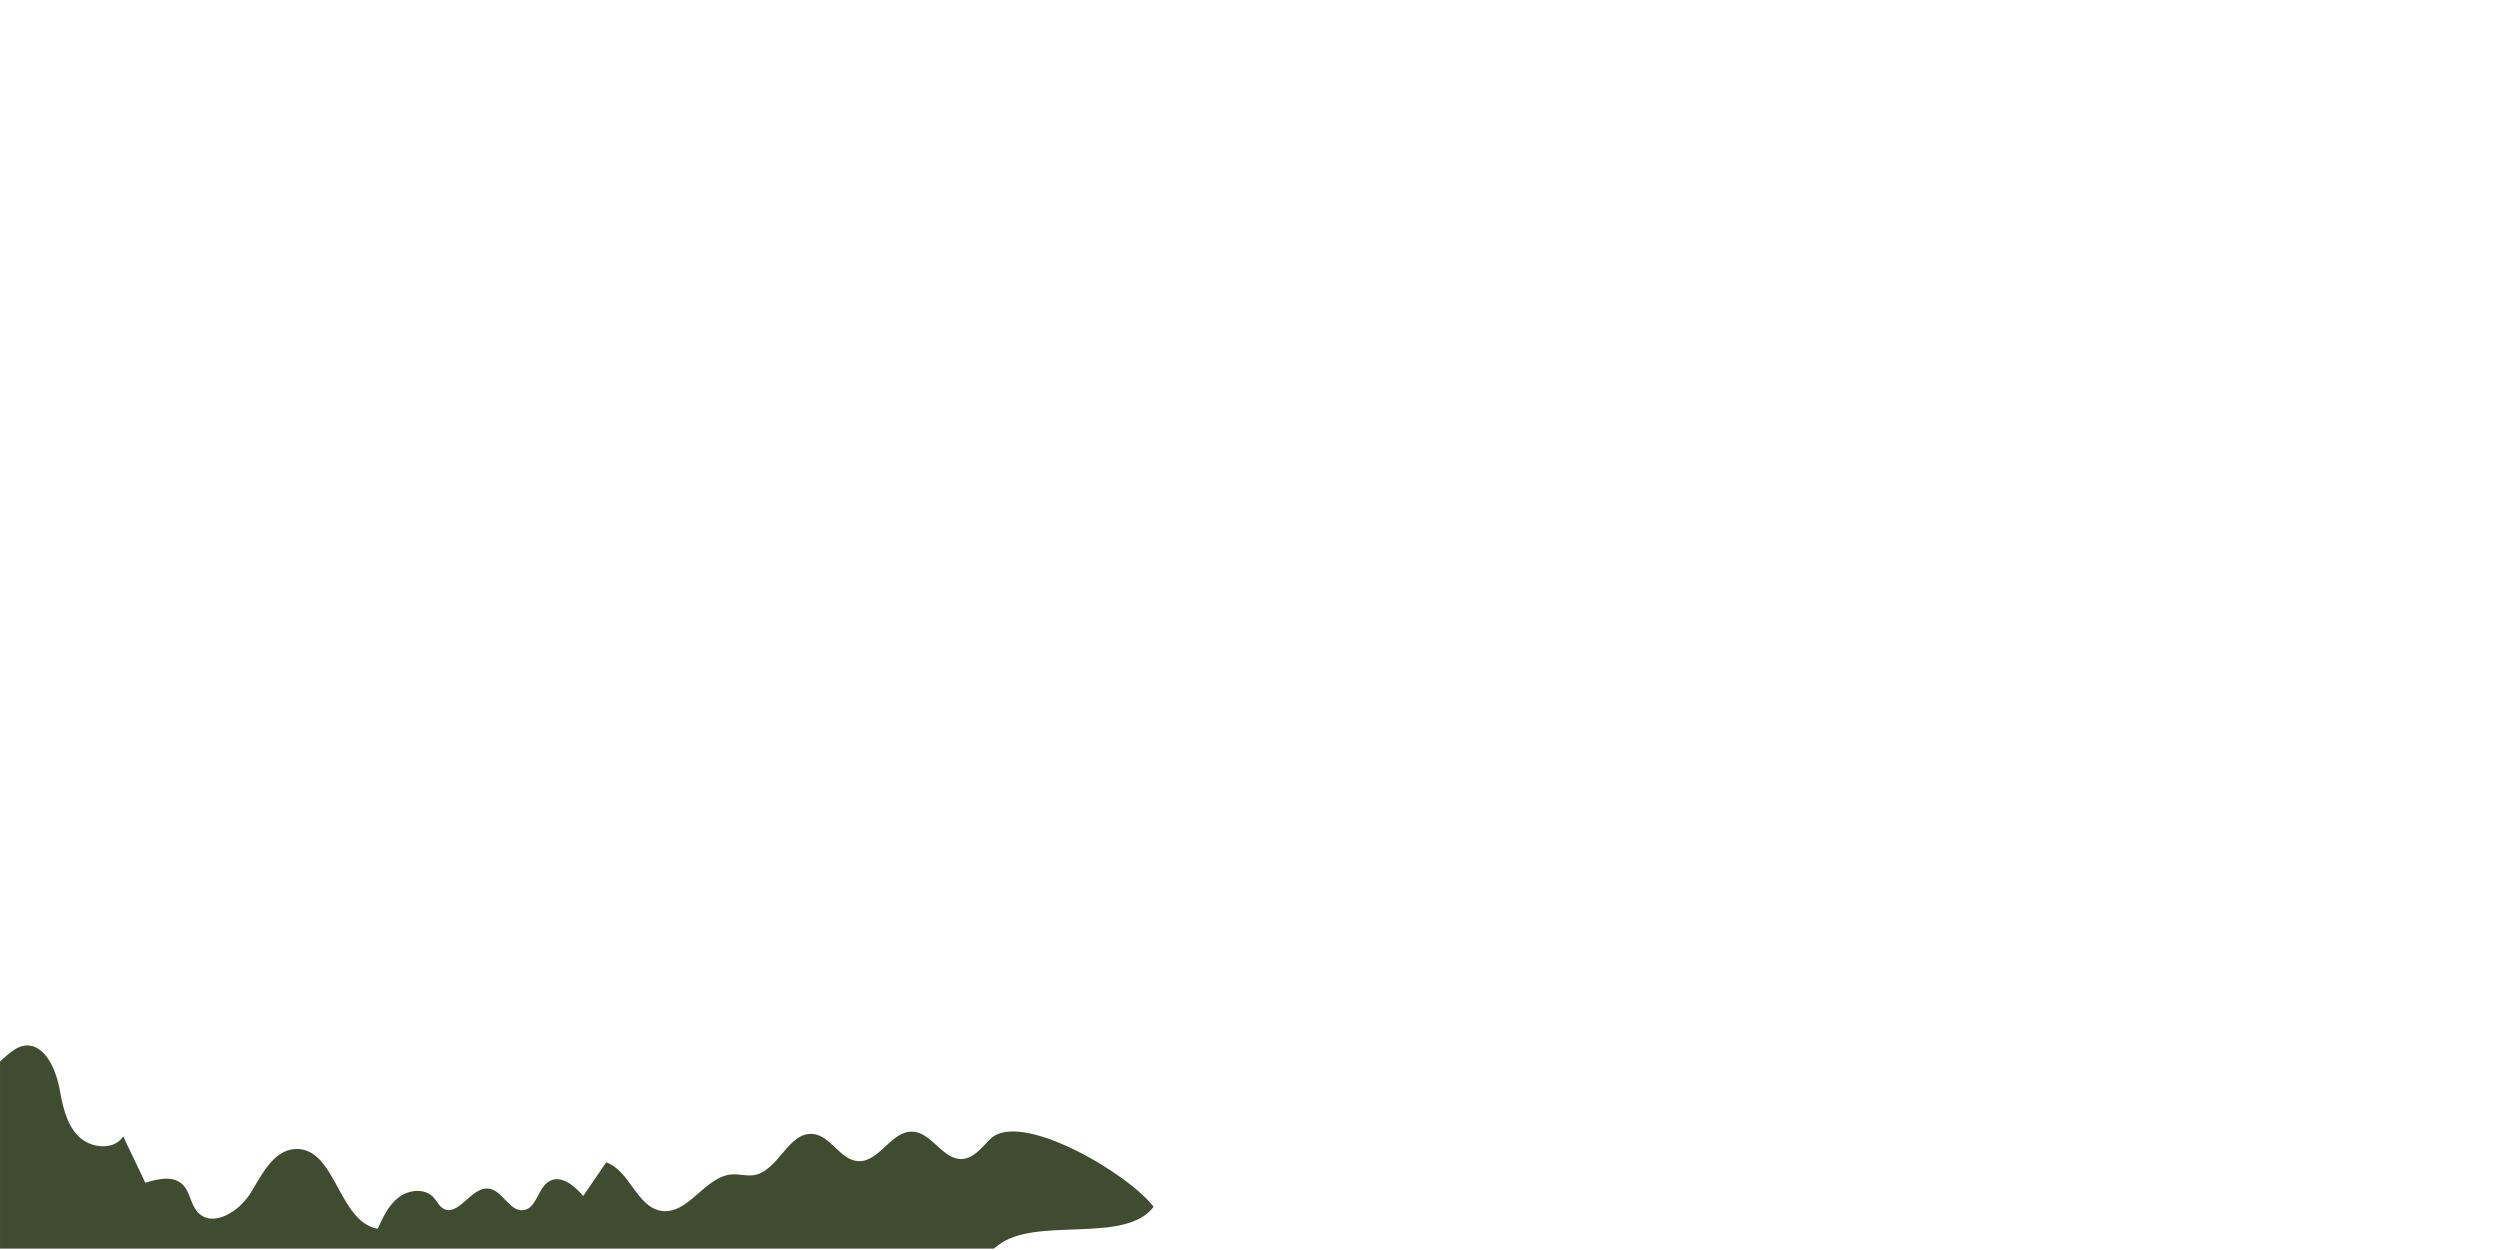
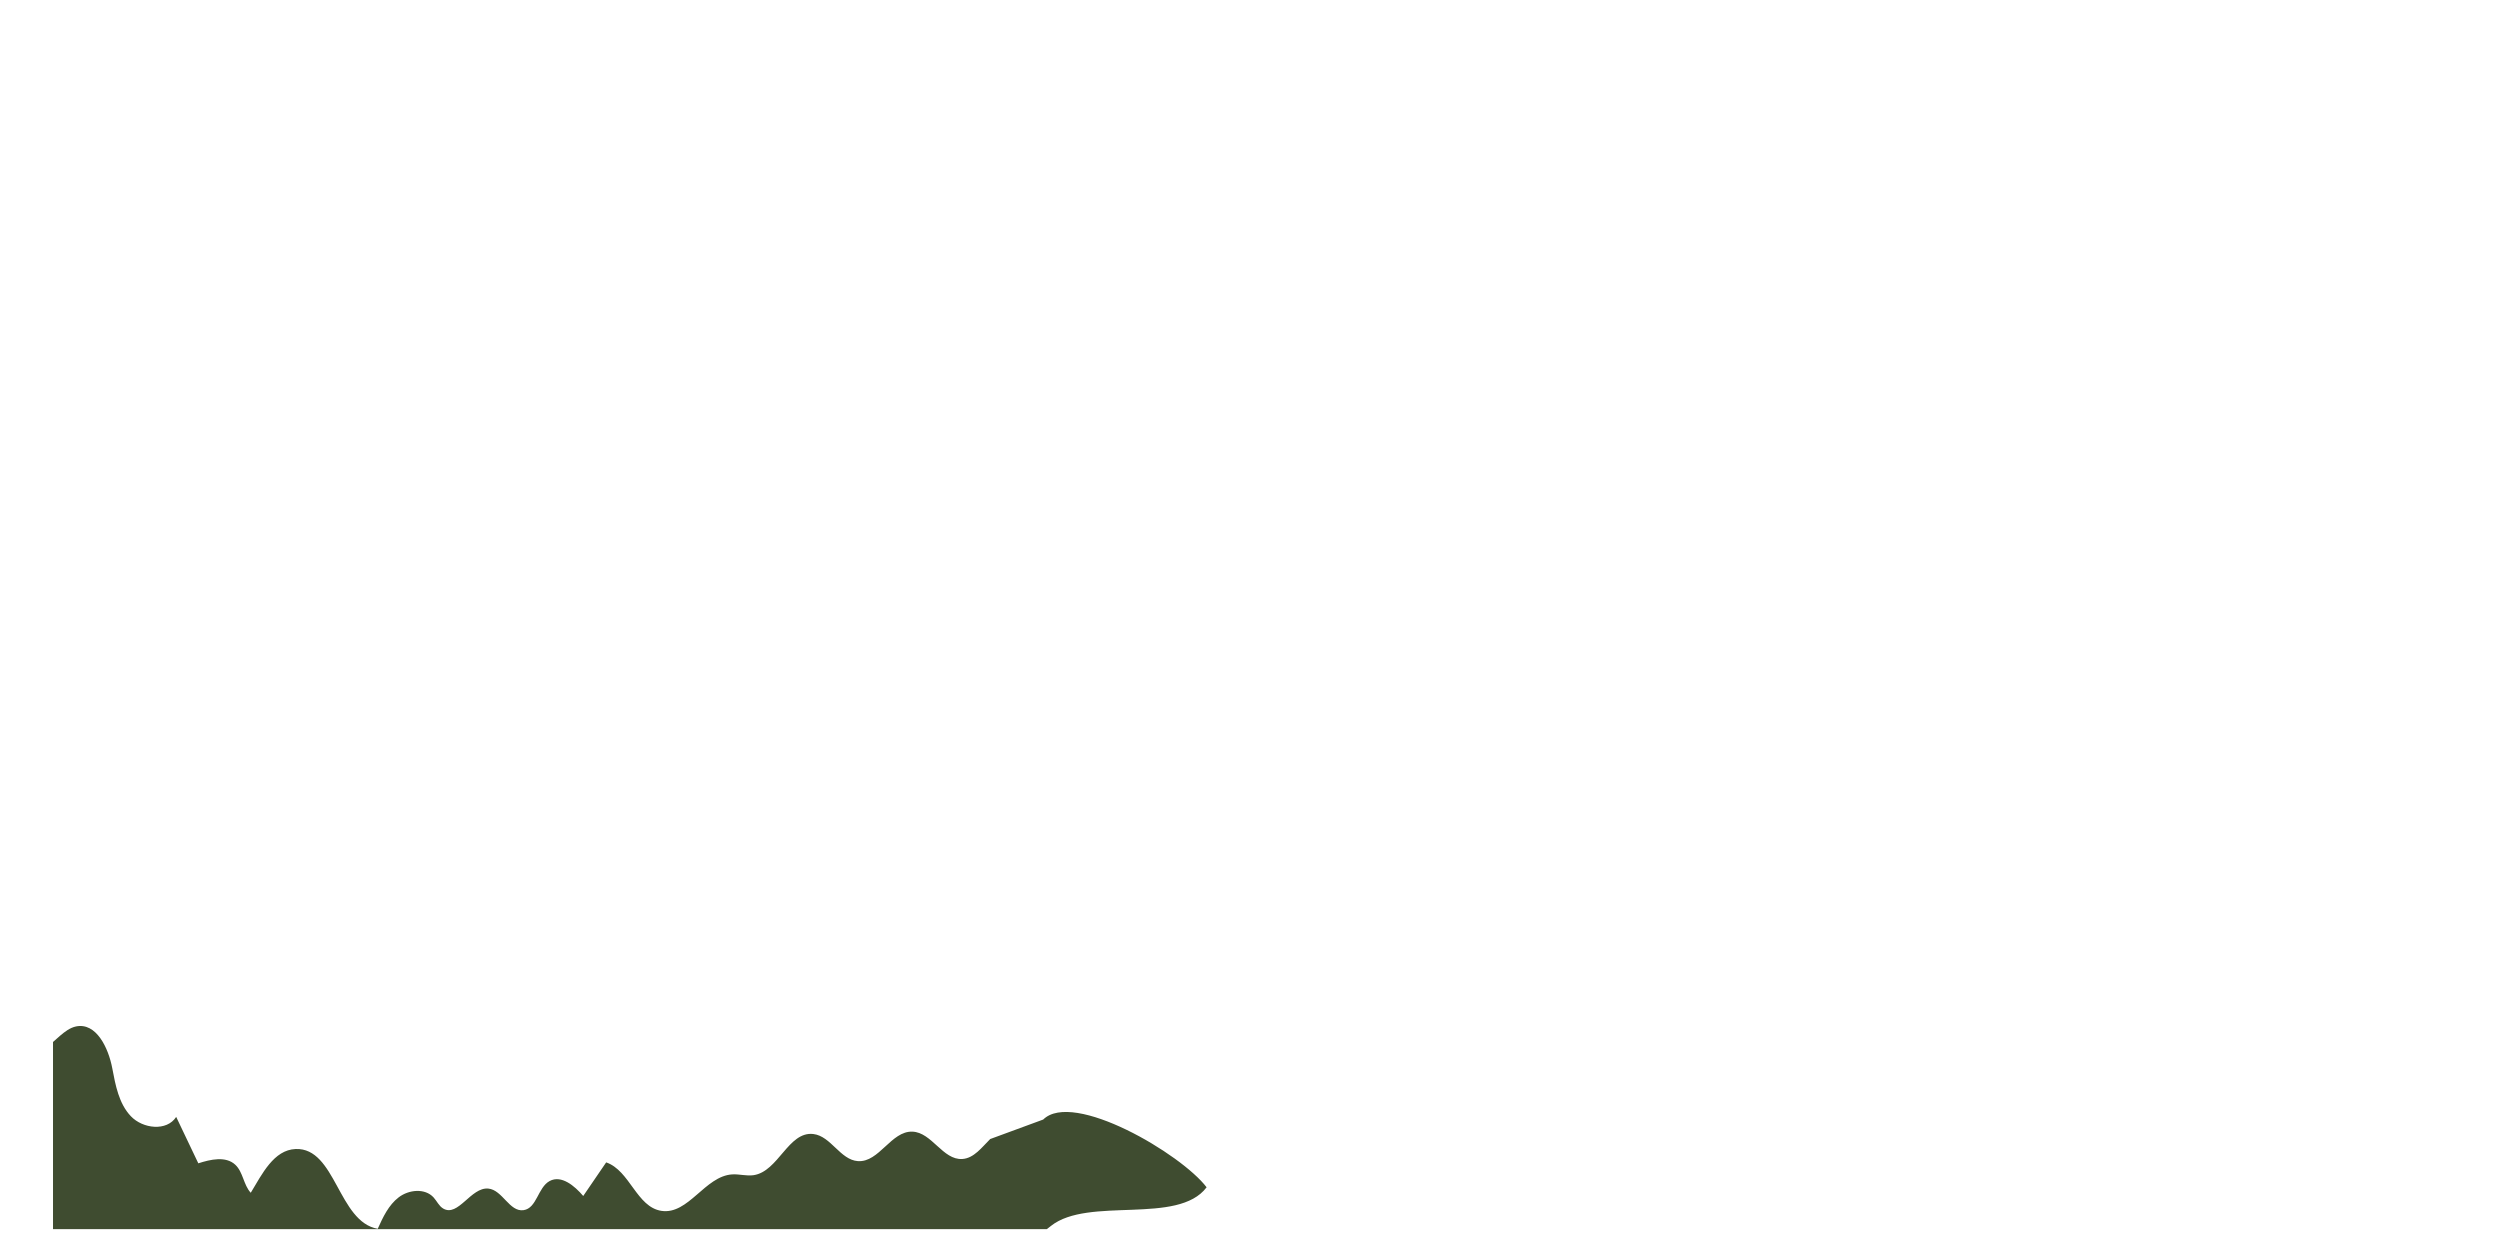
<svg xmlns="http://www.w3.org/2000/svg" viewBox="0 0 3000 1500">
-   <path d="M1188.234 1366.845c-10.028 9.899-19.463 23.109-33.536 23.955-23.318 1.401-36.453-31.954-59.796-32.825-25.517-.952-39.871 37.095-65.347 35.382-21.306-1.433-32.412-30.099-53.625-32.539-29.926-3.443-41.852 45.027-71.655 49.397-8.491 1.246-17.104-1.474-25.67-.944-32.697 2.026-52.443 48.62-84.84 43.77-29.83-4.465-37.836-48.404-66.363-58.191l-27.536 40.332c-10.37-12.175-26.29-25.569-40.345-17.923-14.169 7.709-15.256 32.596-31.221 34.932-16.964 2.481-25.276-24.281-42.345-25.898-20.892-1.979-36.135 34.628-54.181 23.928-5.089-3.017-7.521-8.979-11.517-13.339-10.341-11.279-29.657-9.396-41.813-.098-12.156 9.299-18.897 23.832-25.182 37.778-47.487-8.295-50.279-97.565-98.452-95.739-26.274.996-40.294 30.039-53.913 52.506s-45.72 42.654-63.592 23.389c-8.799-9.487-9.116-24.907-18.621-33.69-11.409-10.543-29.524-6.421-44.316-1.655l-26.545-55.691c-11.31 17.576-40.069 14.295-54.452-.874-14.383-15.17-18.392-37.089-22.276-57.619-4.601-24.316-19.215-55.1-43.471-50.063-7.323 1.521-13.464 6.346-19.173 11.174-2.87 2.427-5.646 4.964-8.45 7.467v224.553h1192.65c1.642-1.299 3.31-2.564 4.951-3.865 44.852-35.561 152.348-.567 186.72-46.316-30.473-40.105-160.237-116.682-196.088-81.294z" fill="#3f4c30" />
+   <path d="M1188.234 1366.845c-10.028 9.899-19.463 23.109-33.536 23.955-23.318 1.401-36.453-31.954-59.796-32.825-25.517-.952-39.871 37.095-65.347 35.382-21.306-1.433-32.412-30.099-53.625-32.539-29.926-3.443-41.852 45.027-71.655 49.397-8.491 1.246-17.104-1.474-25.67-.944-32.697 2.026-52.443 48.62-84.84 43.77-29.83-4.465-37.836-48.404-66.363-58.191l-27.536 40.332c-10.37-12.175-26.29-25.569-40.345-17.923-14.169 7.709-15.256 32.596-31.221 34.932-16.964 2.481-25.276-24.281-42.345-25.898-20.892-1.979-36.135 34.628-54.181 23.928-5.089-3.017-7.521-8.979-11.517-13.339-10.341-11.279-29.657-9.396-41.813-.098-12.156 9.299-18.897 23.832-25.182 37.778-47.487-8.295-50.279-97.565-98.452-95.739-26.274.996-40.294 30.039-53.913 52.506c-8.799-9.487-9.116-24.907-18.621-33.69-11.409-10.543-29.524-6.421-44.316-1.655l-26.545-55.691c-11.31 17.576-40.069 14.295-54.452-.874-14.383-15.17-18.392-37.089-22.276-57.619-4.601-24.316-19.215-55.1-43.471-50.063-7.323 1.521-13.464 6.346-19.173 11.174-2.87 2.427-5.646 4.964-8.45 7.467v224.553h1192.65c1.642-1.299 3.31-2.564 4.951-3.865 44.852-35.561 152.348-.567 186.72-46.316-30.473-40.105-160.237-116.682-196.088-81.294z" fill="#3f4c30" />
</svg>